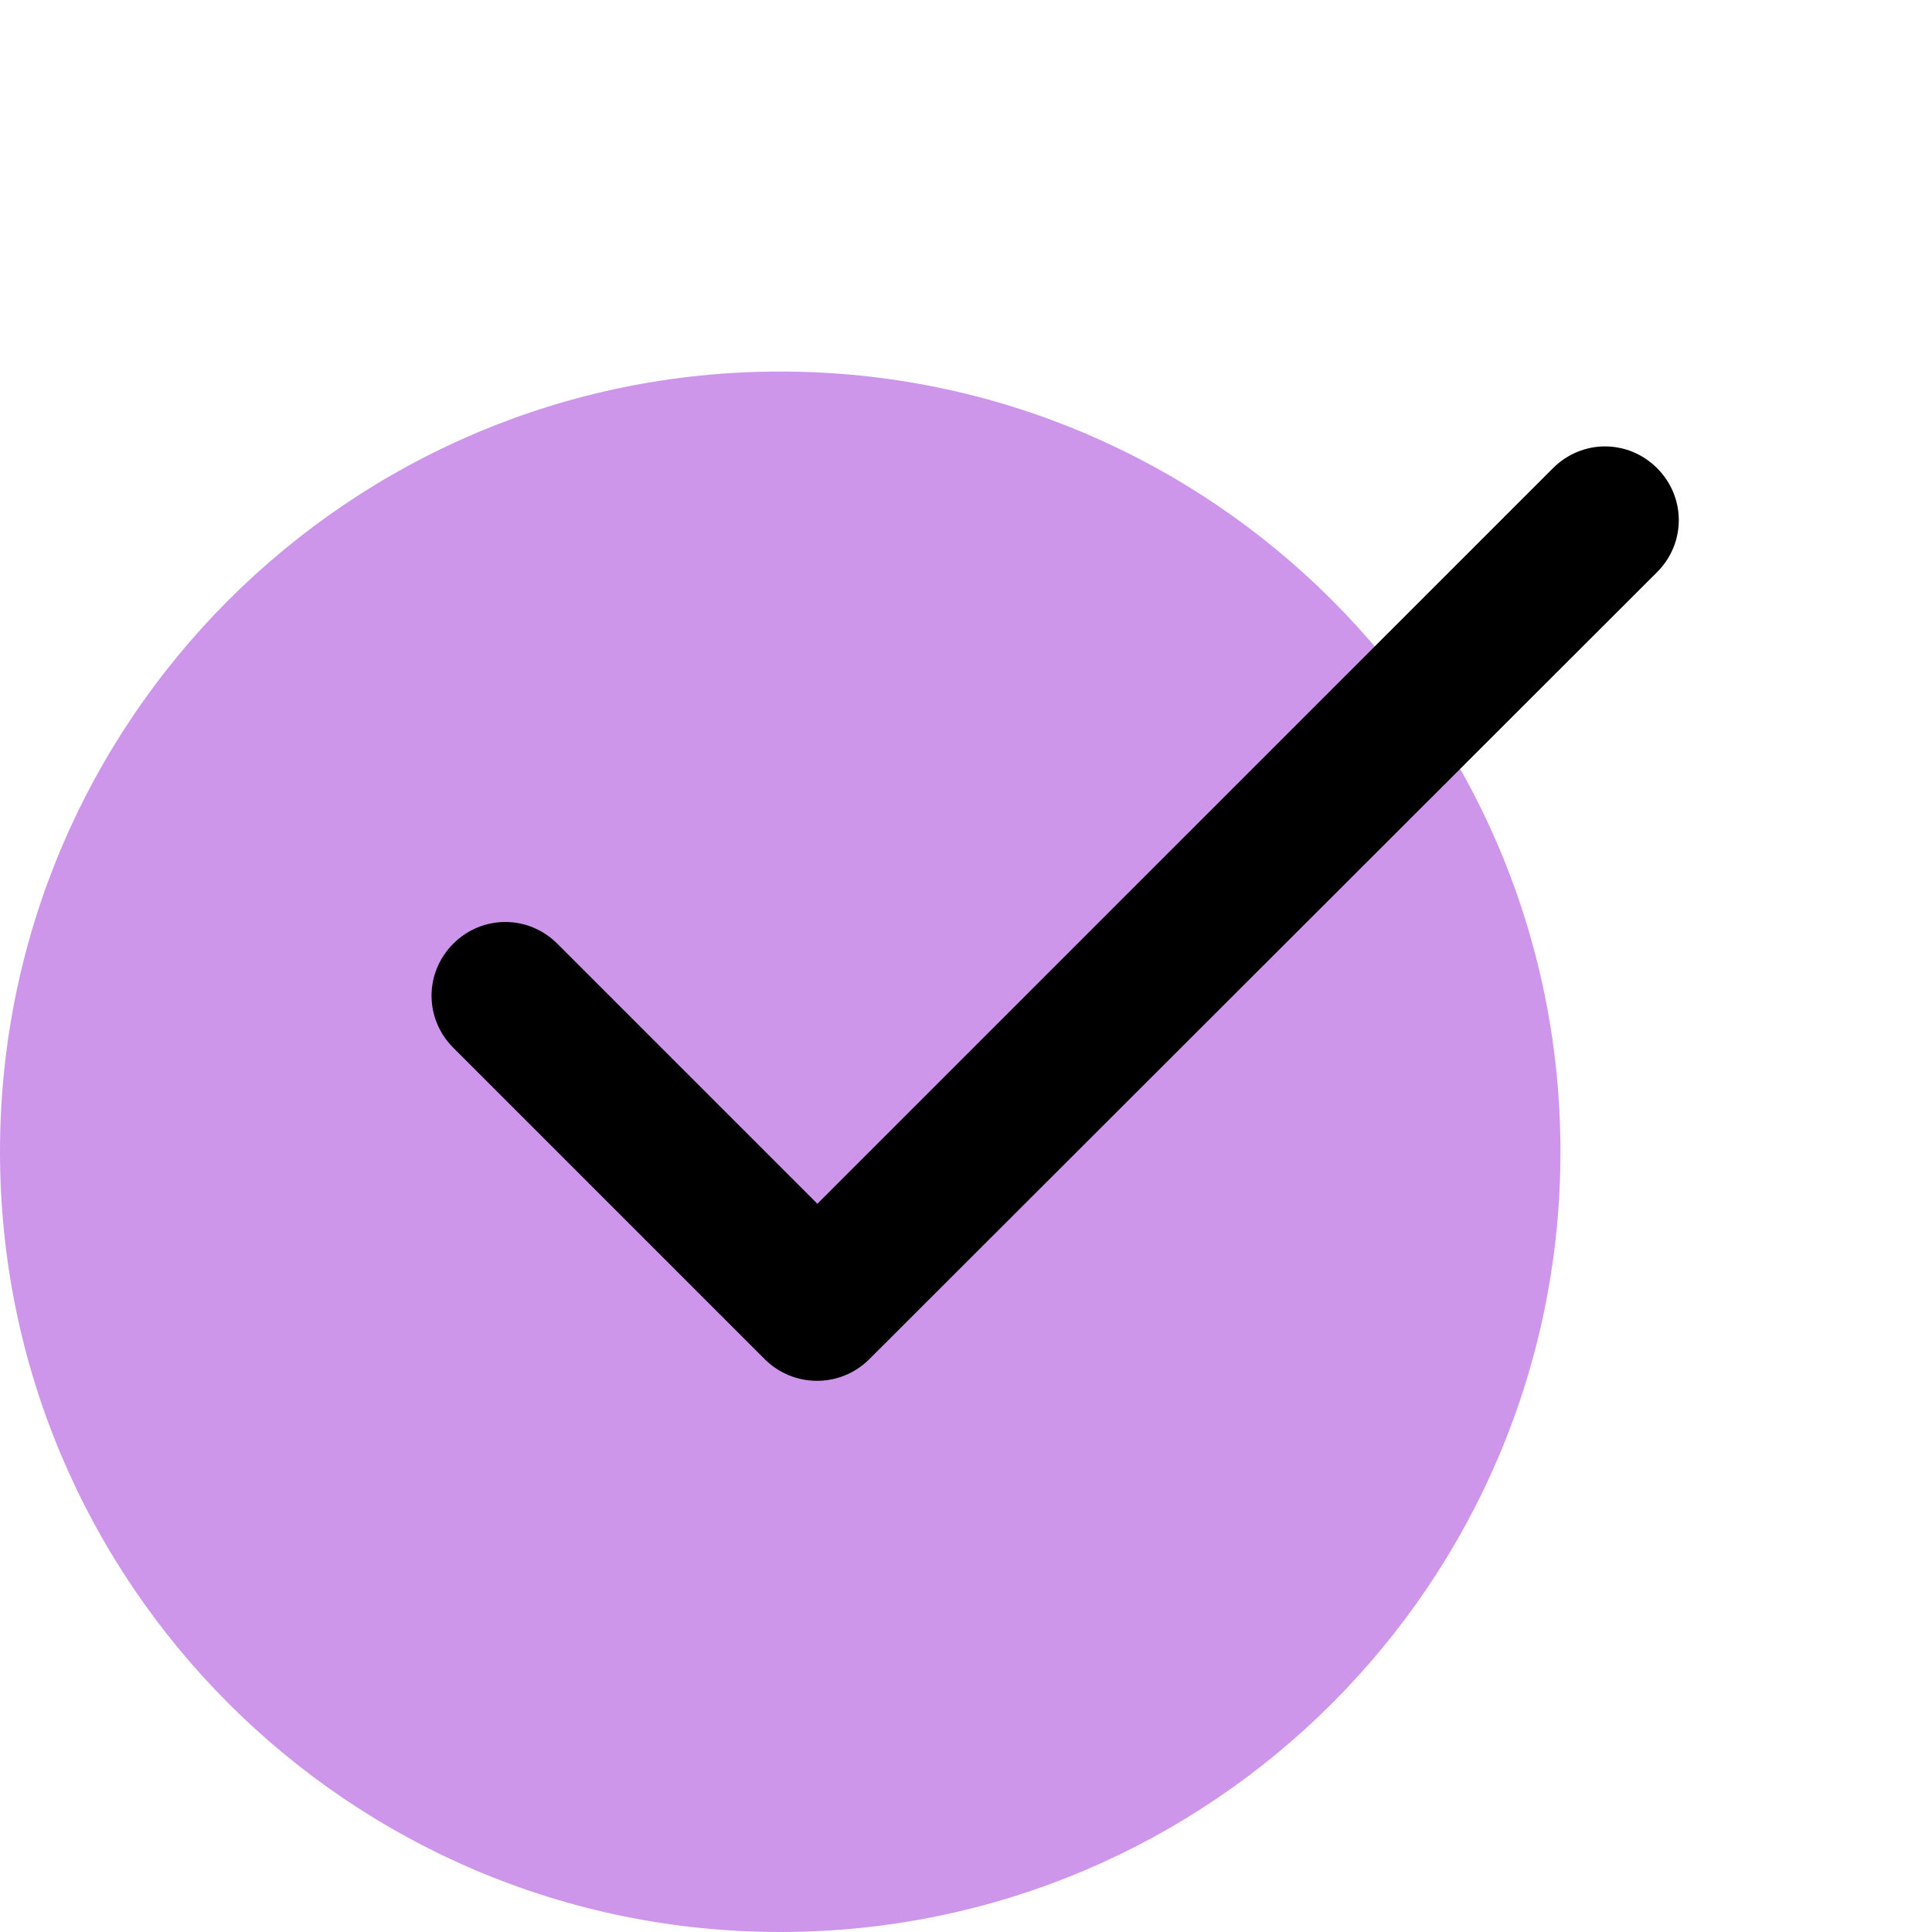
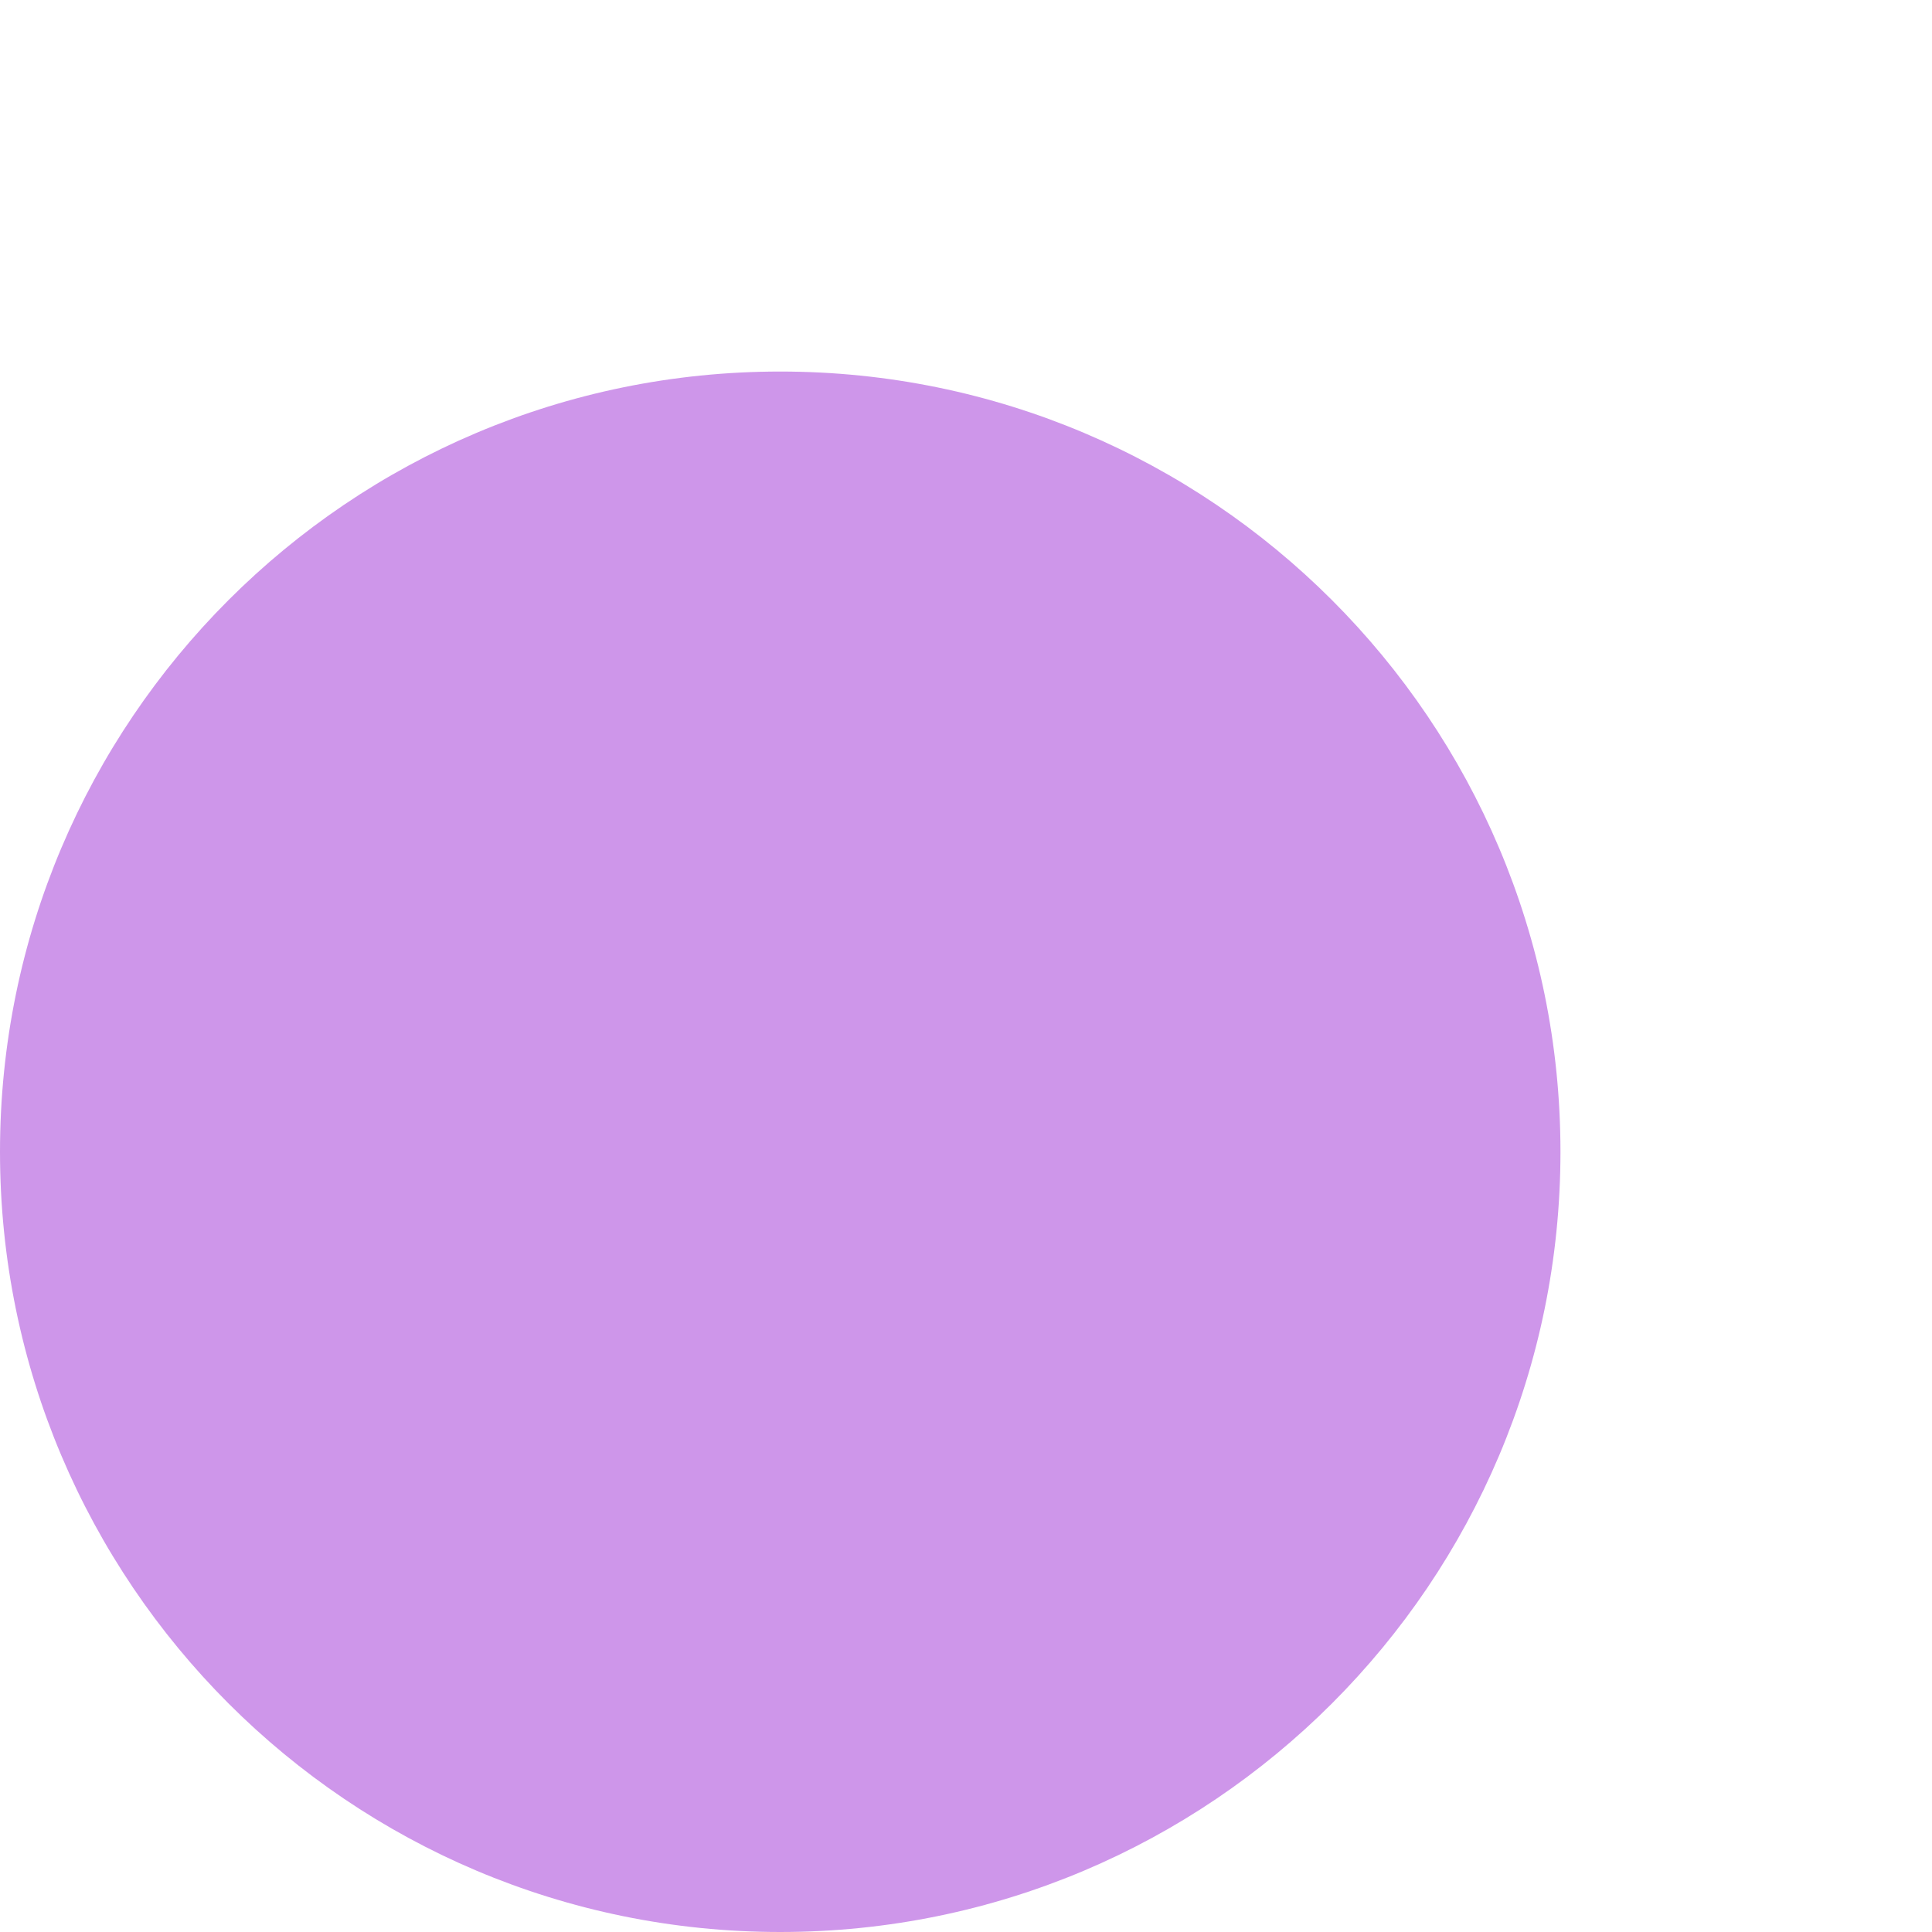
<svg xmlns="http://www.w3.org/2000/svg" width="26" height="26" viewBox="0 0 26 26" fill="none">
  <g clip-path="url(#clip0_82_659)">
    <path d="M10.5 26C16.299 26 21 21.299 21 15.5C21 9.701 16.299 5 10.5 5C4.701 5 0 9.701 0 15.5C0 21.299 4.701 26 10.5 26Z" fill="#CE96EA" />
    <mask id="mask0_82_659" style="mask-type:luminance" maskUnits="userSpaceOnUse" x="2" y="0" width="24" height="24">
-       <path d="M26 0H2V24H26V0Z" fill="white" />
+       <path d="M26 0H2V24H26V0" fill="white" />
    </mask>
    <g mask="url(#mask0_82_659)">
-       <path d="M11 16.2L7.5 12.7C7.11 12.31 6.49 12.31 6.1 12.7C5.71 13.09 5.71 13.71 6.1 14.1L10.29 18.29C10.68 18.68 11.31 18.68 11.7 18.29L22.3 7.7C22.69 7.31 22.69 6.69 22.3 6.3C21.91 5.91 21.29 5.91 20.9 6.3L11 16.2Z" fill="black" />
-     </g>
+       </g>
  </g>
  <defs>
    <clipPath id="clip0_82_659">
      <rect width="26" height="26" fill="white" />
    </clipPath>
  </defs>
</svg>